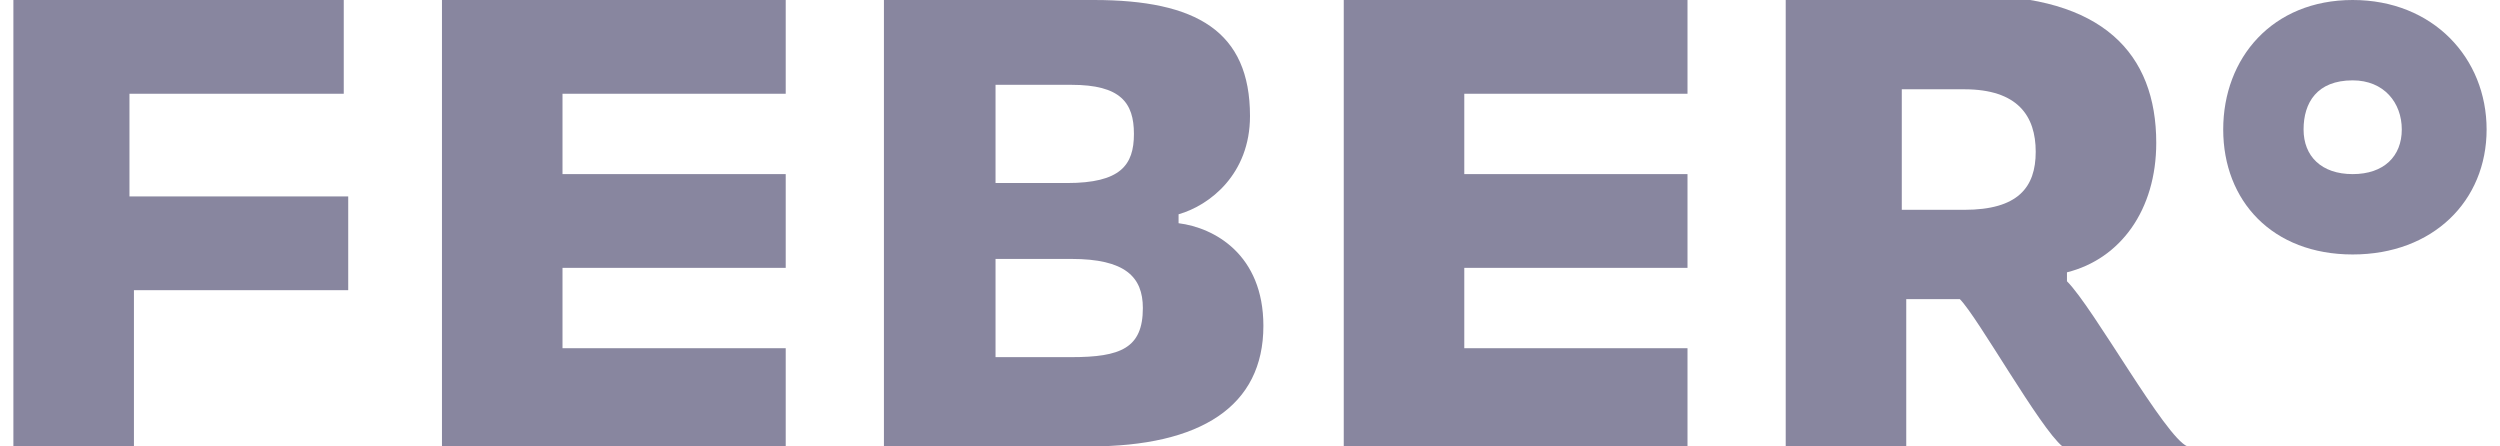
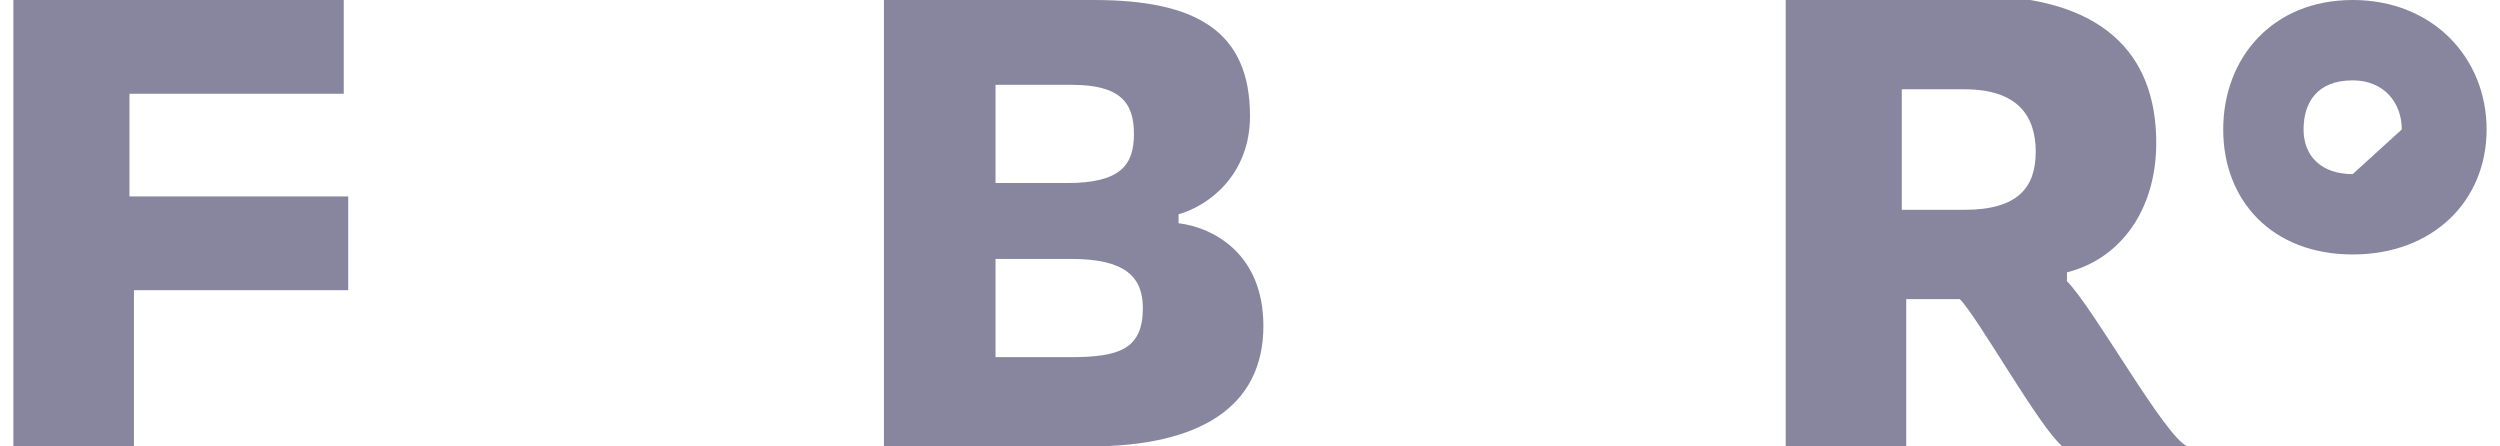
<svg xmlns="http://www.w3.org/2000/svg" xml:space="preserve" id="Layer_1" x="0" y="0" version="1.1" viewBox="0 0 56 10">
  <style>.st2{fill:#88869F}</style>
-   <path id="logoring" d="M52.7 5.7c1.8 0 3-1.2 3-2.8S54.5 0 52.7 0s-2.9 1.3-2.9 2.9 1.1 2.8 2.9 2.8m0-1.8c-.7 0-1.1-.4-1.1-1s.3-1.1 1.1-1.1c.7 0 1.1.5 1.1 1.1s-.4 1-1.1 1" class="st2" />
+   <path id="logoring" d="M52.7 5.7c1.8 0 3-1.2 3-2.8S54.5 0 52.7 0s-2.9 1.3-2.9 2.9 1.1 2.8 2.9 2.8m0-1.8c-.7 0-1.1-.4-1.1-1s.3-1.1 1.1-1.1c.7 0 1.1.5 1.1 1.1" class="st2" />
  <path id="Vector" d="M40 10h2.7V6.7h1.2c.4.4 1.8 2.9 2.3 3.3H49c-.5-.2-2.1-3.1-2.7-3.7v-.2c1.2-.3 2-1.4 2-2.9 0-2-1.2-3.3-4.1-3.3H40zm2.6-5.2V2H44c1.2 0 1.6.6 1.6 1.4s-.4 1.3-1.6 1.3h-1.4z" class="st2" />
-   <path id="Vector_2" d="M30.1 10h7.7V7.8h-5V6h5V3.9h-5V2.1h5V0h-7.7z" class="st2" />
  <path id="Vector_3" d="M19.8 10h4.6c2.5 0 3.9-.9 3.9-2.7 0-1.6-1.1-2.2-1.9-2.3v-.2c.7-.2 1.6-.9 1.6-2.2C28 .7 26.8 0 24.5 0h-4.7zm2.5-6V1.9H24c1.1 0 1.4.4 1.4 1.1s-.3 1.1-1.5 1.1h-1.6zm0 4V5.8H24c1.2 0 1.6.4 1.6 1.1 0 .9-.5 1.1-1.6 1.1z" class="st2" />
-   <path id="Vector_4" d="M9.9 10h7.7V7.8h-5V6h5V3.9h-5V2.1h5V0H9.9z" class="st2" />
  <path id="Vector_5" d="M.3 10H3V6.5h4.8V4.4H2.9V2.1h4.8V0H.3z" class="st2" />
</svg>